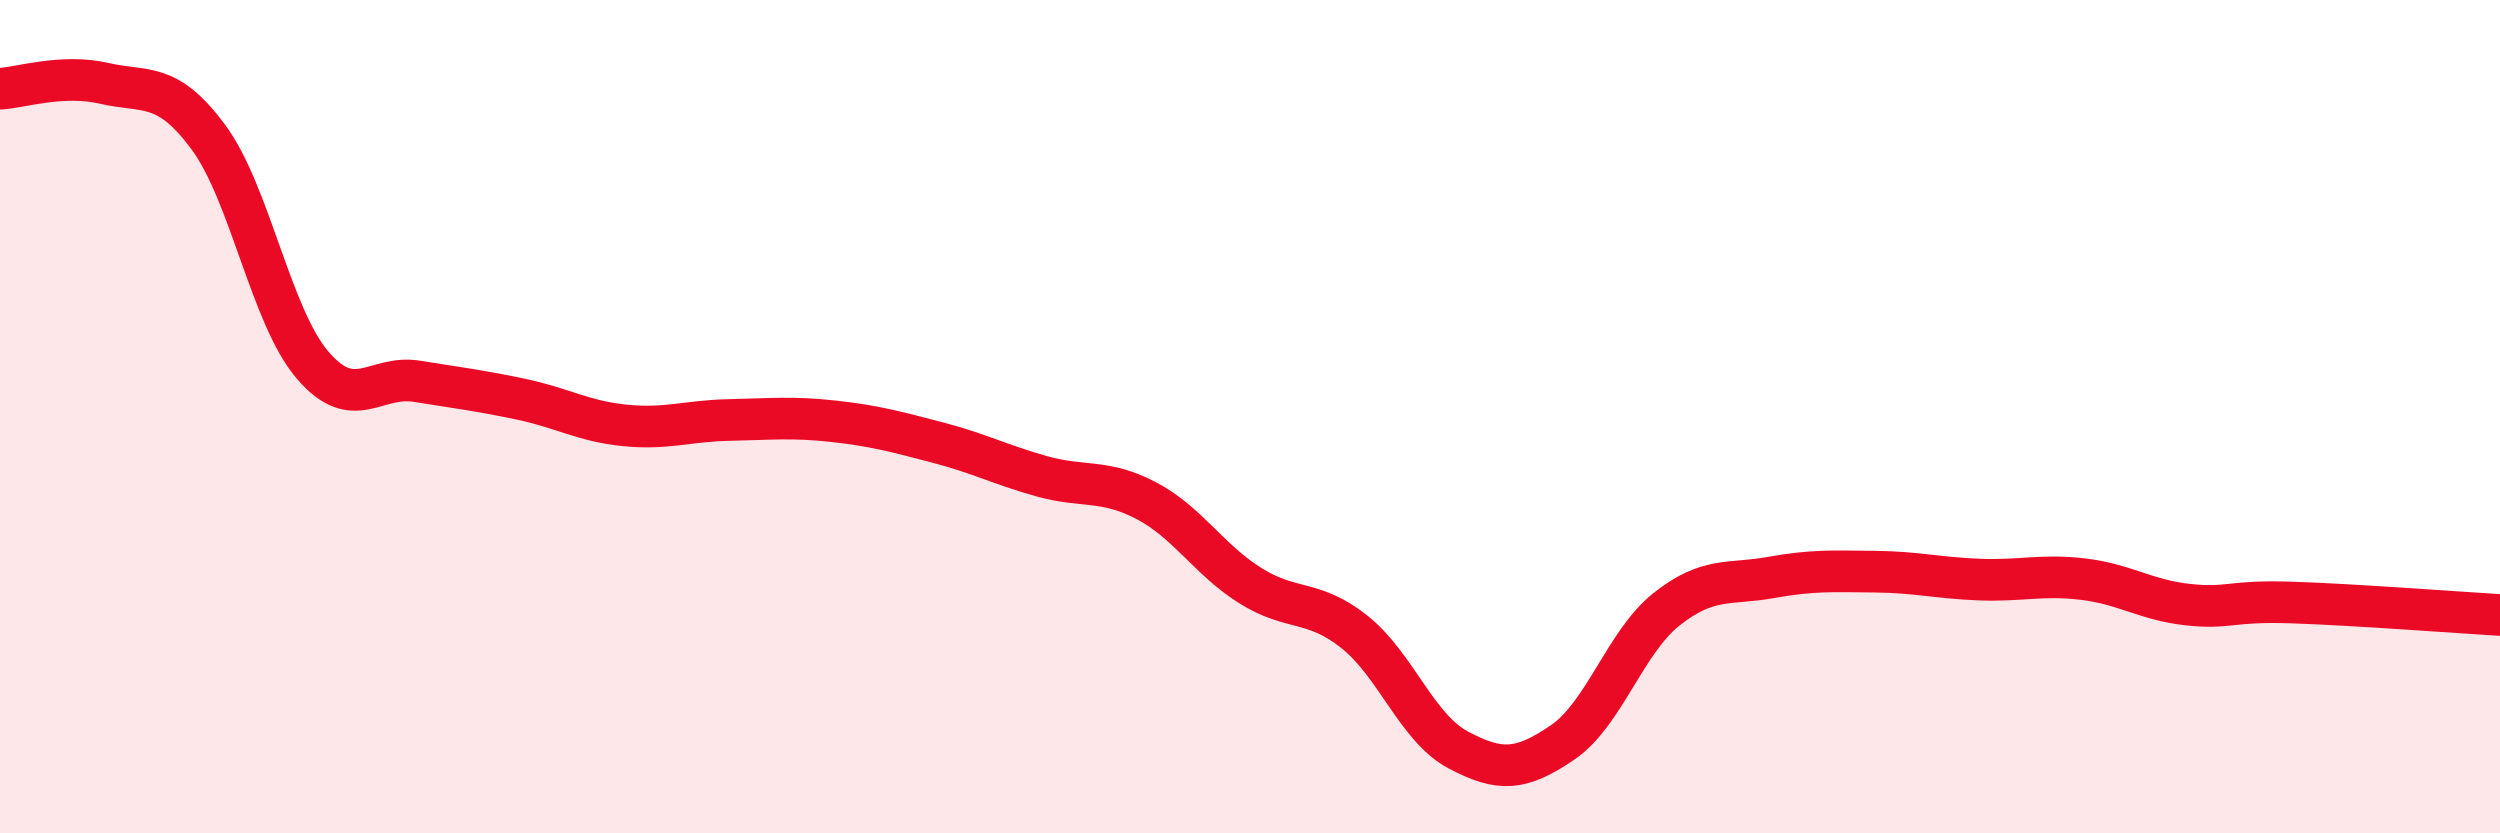
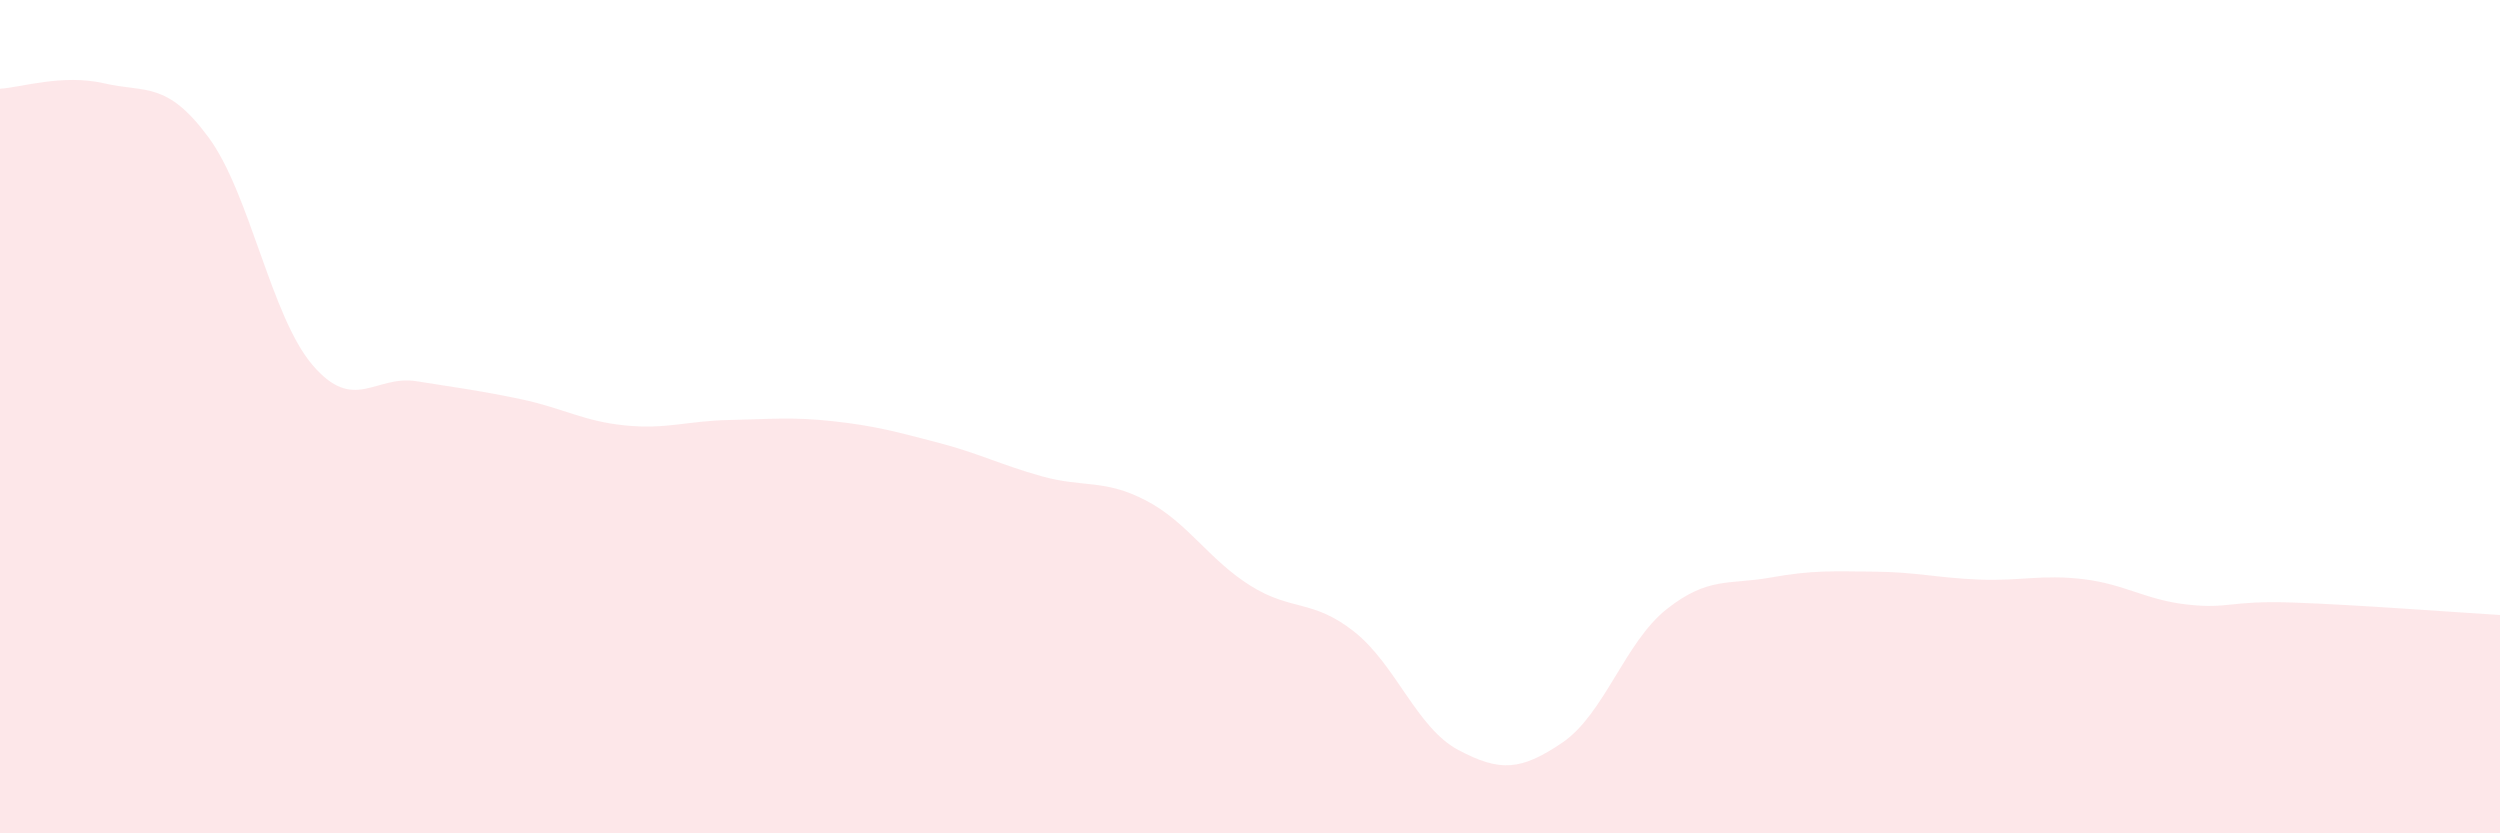
<svg xmlns="http://www.w3.org/2000/svg" width="60" height="20" viewBox="0 0 60 20">
  <path d="M 0,2.13 C 0.5,2.1 1.5,1.77 2.5,2 C 3.5,2.23 4,1.94 5,3.29 C 6,4.64 6.5,7.59 7.5,8.76 C 8.5,9.93 9,8.99 10,9.15 C 11,9.31 11.5,9.37 12.5,9.58 C 13.5,9.79 14,10.11 15,10.21 C 16,10.31 16.5,10.1 17.5,10.08 C 18.5,10.06 19,10 20,10.11 C 21,10.22 21.5,10.36 22.5,10.62 C 23.5,10.88 24,11.15 25,11.43 C 26,11.71 26.5,11.49 27.5,12.01 C 28.5,12.53 29,13.42 30,14.05 C 31,14.68 31.5,14.37 32.5,15.16 C 33.5,15.95 34,17.47 35,18 C 36,18.53 36.5,18.5 37.5,17.82 C 38.5,17.14 39,15.41 40,14.62 C 41,13.83 41.5,14.04 42.5,13.86 C 43.5,13.68 44,13.71 45,13.72 C 46,13.73 46.5,13.87 47.5,13.91 C 48.5,13.95 49,13.78 50,13.9 C 51,14.02 51.5,14.4 52.5,14.51 C 53.5,14.62 53.5,14.41 55,14.46 C 56.5,14.51 59,14.7 60,14.76L60 20L0 20Z" fill="#EB0A25" opacity="0.1" stroke-linecap="round" stroke-linejoin="round" />
-   <path d="M 0,2.13 C 0.5,2.1 1.5,1.77 2.5,2 C 3.5,2.23 4,1.94 5,3.29 C 6,4.64 6.5,7.59 7.5,8.76 C 8.5,9.93 9,8.99 10,9.15 C 11,9.31 11.5,9.37 12.5,9.58 C 13.5,9.79 14,10.11 15,10.21 C 16,10.31 16.5,10.1 17.5,10.08 C 18.5,10.06 19,10 20,10.11 C 21,10.22 21.5,10.36 22.5,10.62 C 23.5,10.88 24,11.15 25,11.43 C 26,11.71 26.5,11.49 27.5,12.01 C 28.5,12.53 29,13.42 30,14.05 C 31,14.68 31.5,14.37 32.5,15.16 C 33.5,15.95 34,17.47 35,18 C 36,18.53 36.5,18.5 37.5,17.82 C 38.5,17.14 39,15.41 40,14.62 C 41,13.83 41.5,14.04 42.5,13.86 C 43.5,13.68 44,13.71 45,13.72 C 46,13.73 46.5,13.87 47.5,13.91 C 48.5,13.95 49,13.78 50,13.9 C 51,14.02 51.5,14.4 52.5,14.51 C 53.5,14.62 53.5,14.41 55,14.46 C 56.5,14.51 59,14.7 60,14.76" stroke="#EB0A25" stroke-width="1" fill="none" stroke-linecap="round" stroke-linejoin="round" />
</svg>